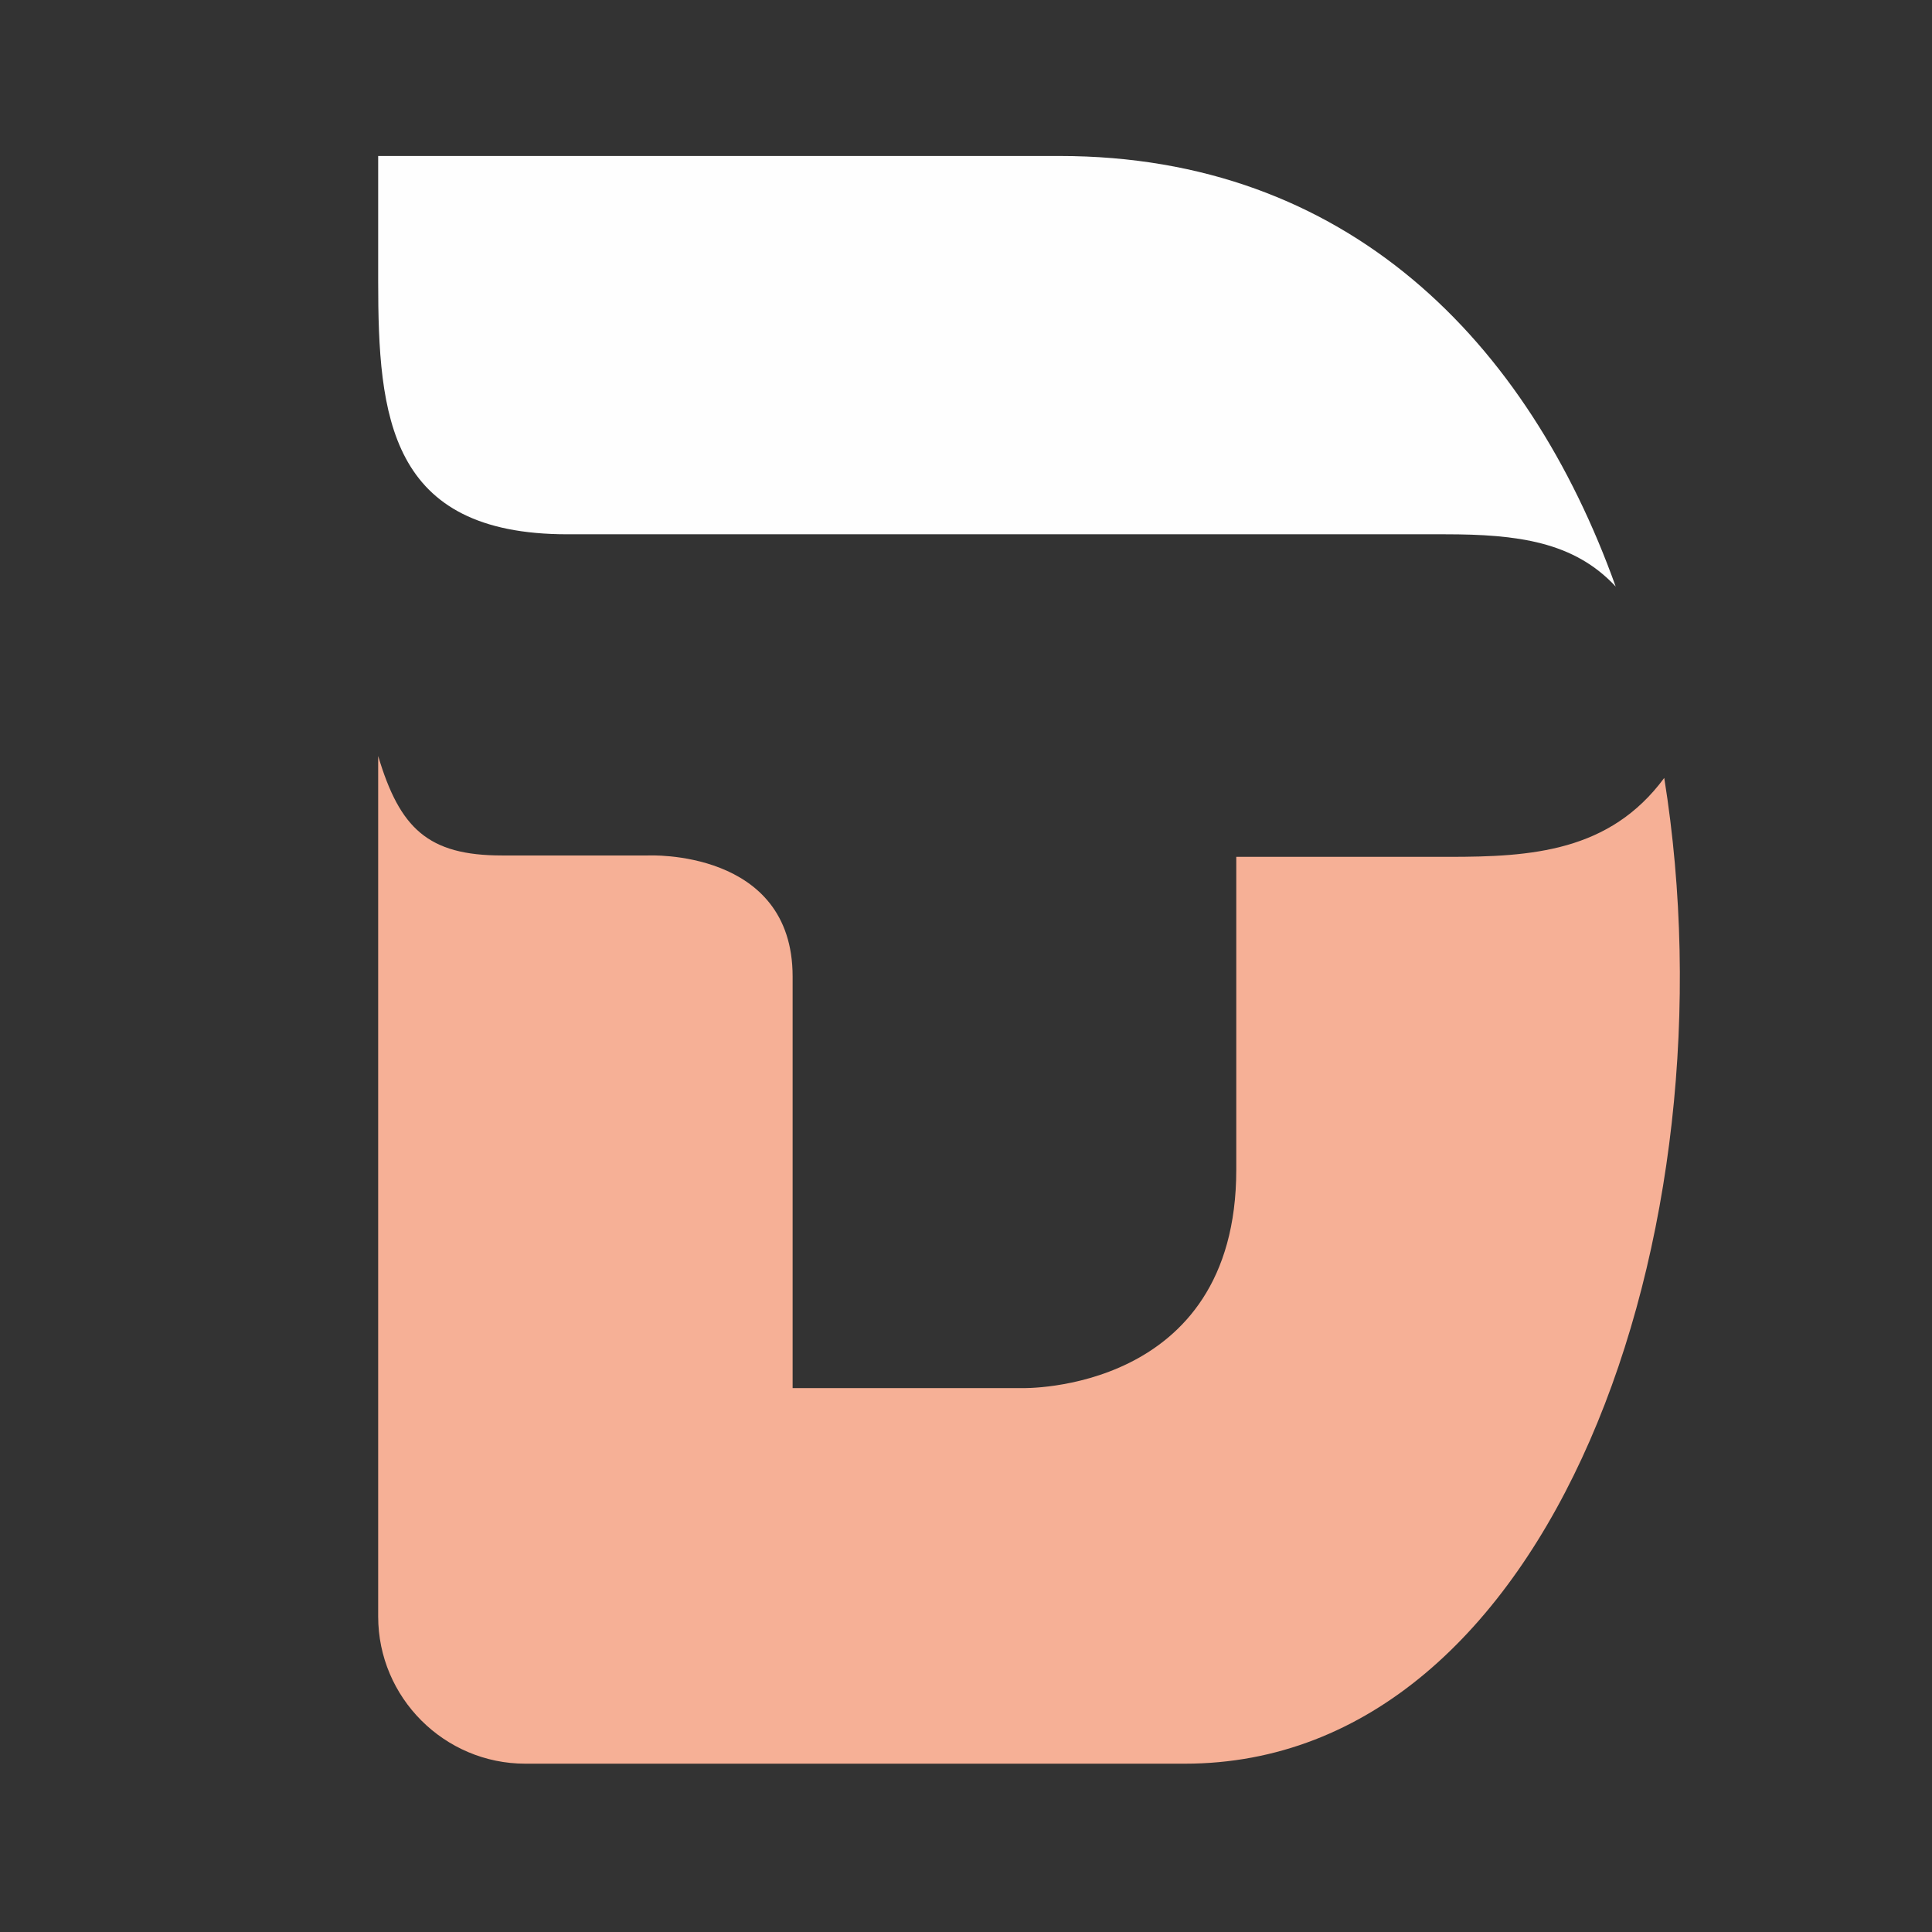
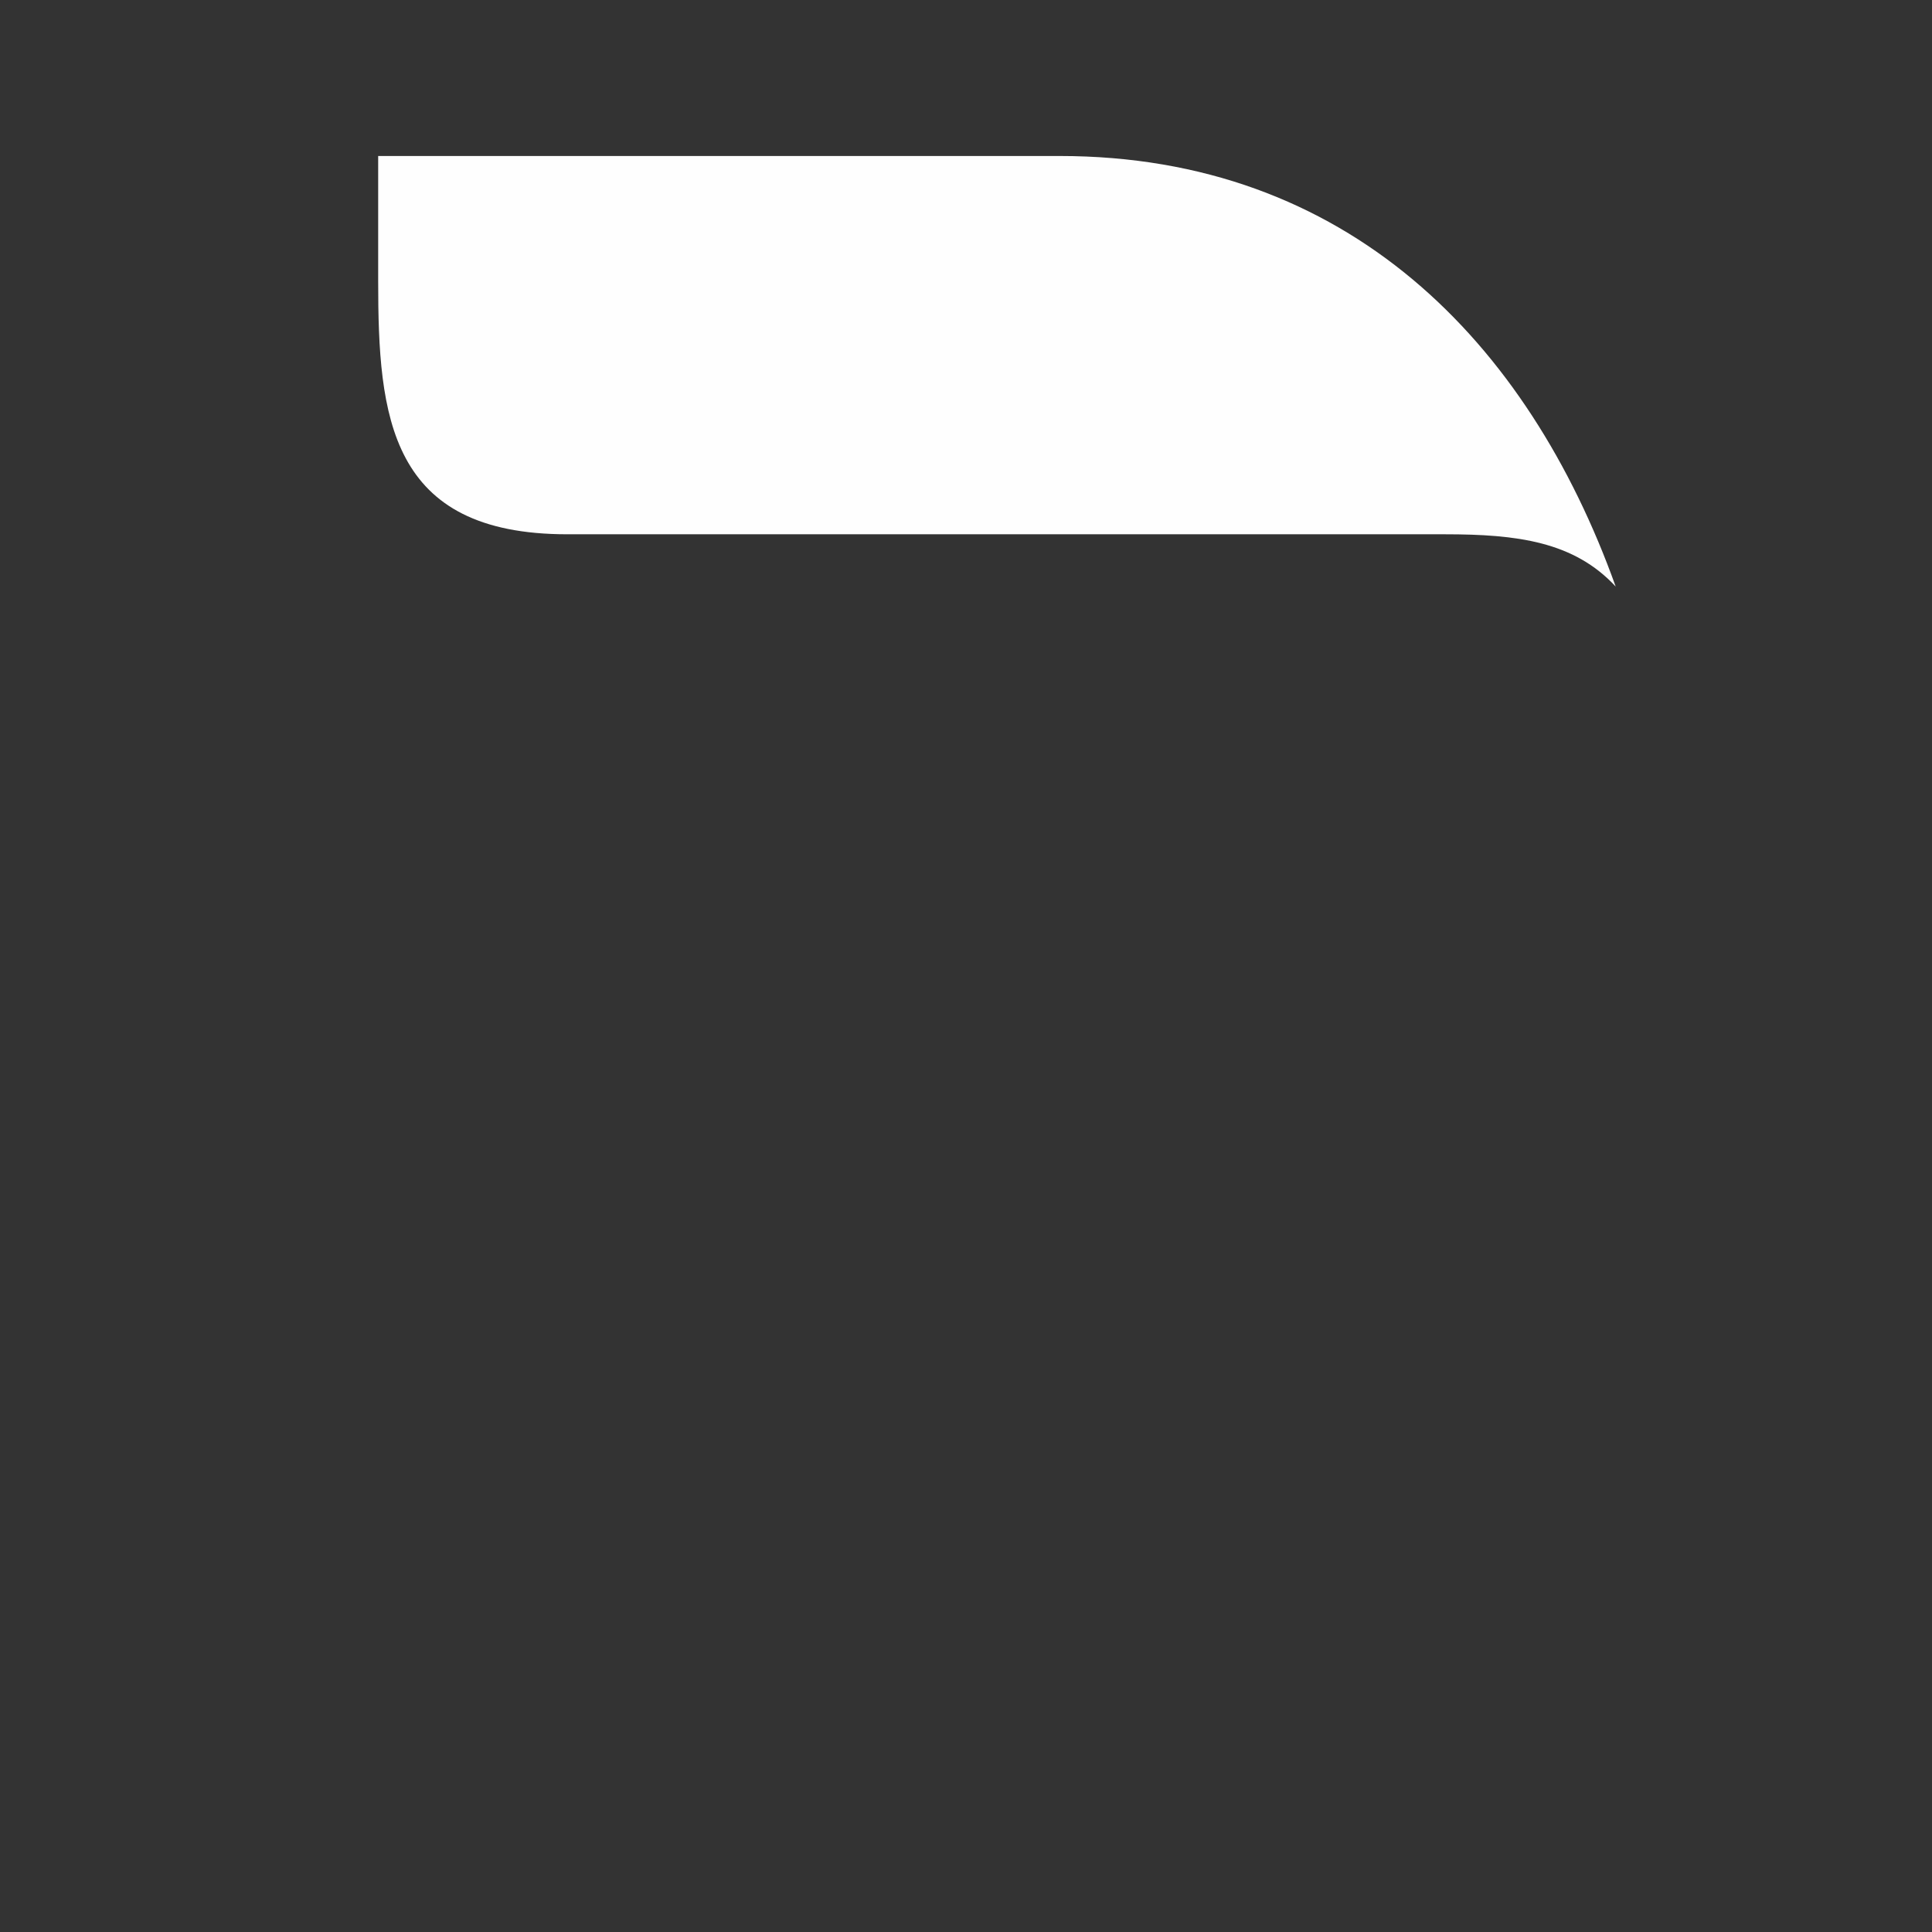
<svg xmlns="http://www.w3.org/2000/svg" xml:space="preserve" width="100%" height="100%" style="shape-rendering:geometricPrecision; text-rendering:geometricPrecision; image-rendering:optimizeQuality; fill-rule:evenodd; clip-rule:evenodd" viewBox="0 0 4233.32 4233.32">
  <rect x="0" y="0" width="4233.32" height="4233.32" fill="#333333" stroke="none" />
  <defs>
    <style type="text/css">  .fil1 {fill:#F6B096} .fil0 {fill:#FEFEFE}  </style>
  </defs>
  <g id="Слой_x0020_1">
    <g id="_2823035906960">
      <path class="fil0" d="M828.63 341.81l0 274.07c0,296.83 23.72,554.82 414.44,554.82l1922.94 0c158.3,0 282.64,15.84 374.22,114.53 -192.47,-536.81 -587.8,-943.42 -1218.4,-943.42l-1493.2 0z" />
-       <path class="fil1" d="M828.63 1656.55l0 1885.49c0,177.59 144.88,322.48 322.48,322.48l1444.97 0c807.42,0 1209.47,-1168.83 1050.53,-2159.97 -119.41,161.93 -291.76,172.95 -471.52,172.95l-466.23 0c0,0 0,195.01 0,685.65 0,490.64 -469.31,478.43 -469.31,478.43l-502.8 0c0,0 0,-621.66 0,-901.99 0,-280.34 -316.91,-265.13 -316.91,-265.13 0,0 -88.27,0 -319.91,0 -161.94,0 -223.85,-59.11 -271.3,-217.91z" />
    </g>
  </g>
</svg>